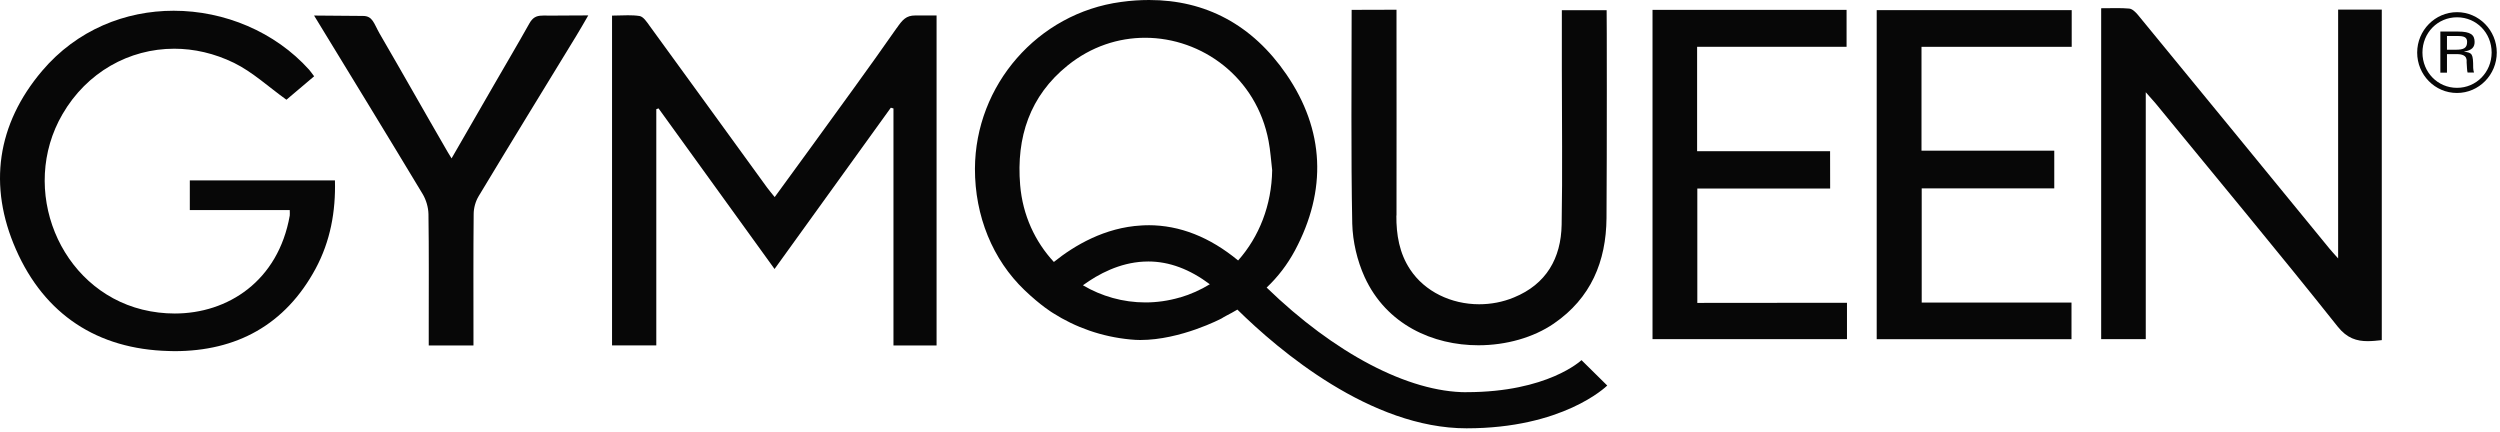
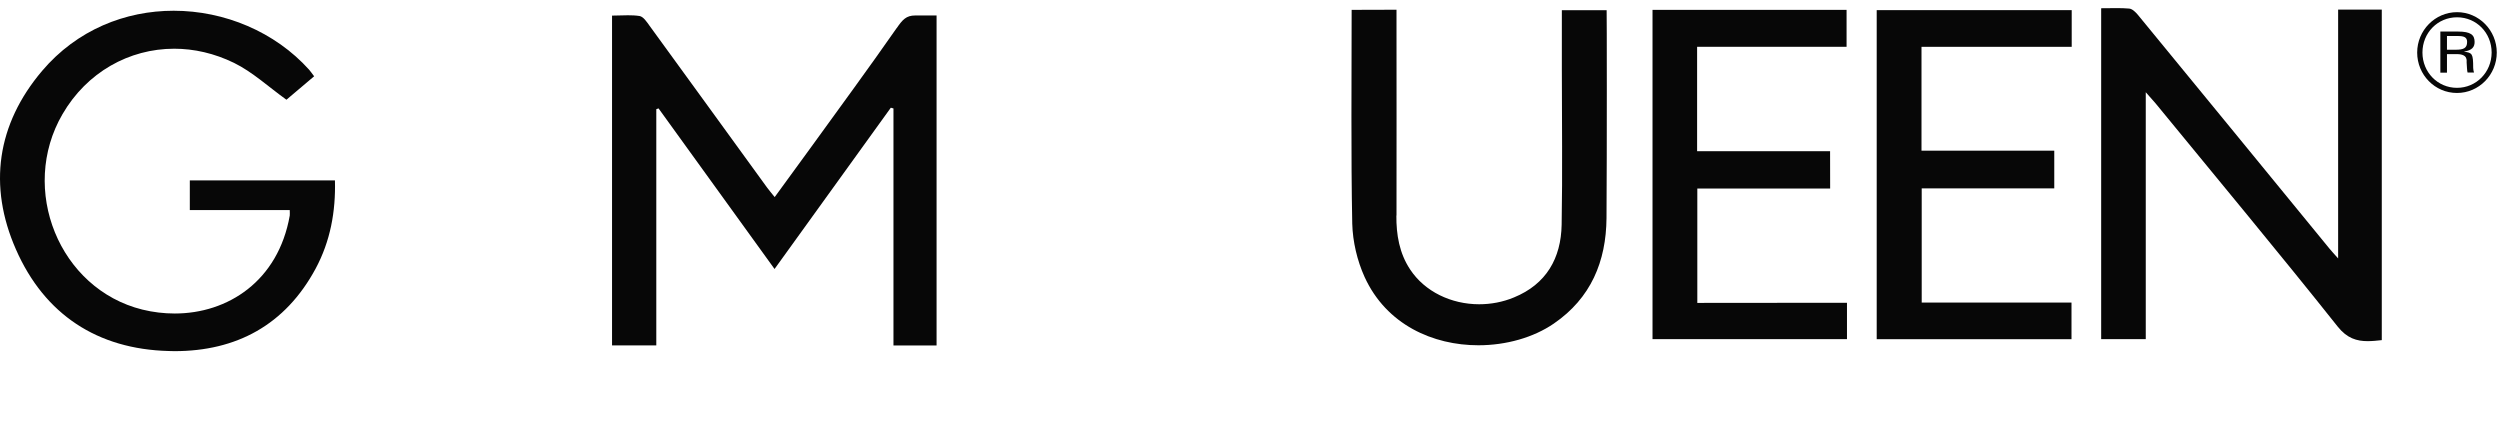
<svg xmlns="http://www.w3.org/2000/svg" fill="none" viewBox="0 0 370 64" height="64" width="370">
  <path fill="#070707" d="M132.703 4.16C128.563 10.1 124.273 15.93 120.033 21.79C118.273 24.22 116.503 26.63 114.653 29.17C114.193 28.59 113.833 28.18 113.513 27.74C107.713 19.76 101.943 11.78 96.132 3.81C95.733 3.25 95.213 2.46 94.653 2.37C94.093 2.28 93.513 2.26 92.933 2.26C92.142 2.26 91.362 2.31 90.582 2.31V51.12H97.132V16.16C97.233 16.13 97.353 16.08 97.463 16.04C103.153 23.92 108.843 31.8 114.633 39.81C120.483 31.69 126.173 23.82 131.843 15.94C131.983 15.98 132.103 16.01 132.233 16.05V51.13H138.613V2.29H135.463C134.123 2.29 133.583 2.9 132.713 4.16" />
-   <path fill="#070707" d="M80.403 2.31H80.272C79.312 2.31 78.793 2.66 78.323 3.51C76.642 6.52 74.873 9.49 73.153 12.48C71.073 16.08 69.002 19.67 66.832 23.44C66.562 23 66.412 22.77 66.282 22.54C62.623 16.23 59.862 11.3 56.193 4.99C55.322 3.47 55.172 2.36 53.722 2.36C53.653 2.36 46.462 2.3 46.483 2.3C51.992 11.33 57.312 20.01 62.562 28.73C63.072 29.59 63.392 30.69 63.413 31.68C63.492 37.13 63.453 42.6 63.453 48.06V51.13H70.073V49.23C70.073 43.38 70.043 37.53 70.103 31.68C70.103 30.78 70.382 29.79 70.843 29.03C75.612 21.11 80.442 13.24 85.263 5.35C85.832 4.43 86.362 3.48 87.062 2.28C85.632 2.28 84.312 2.3 83.052 2.3C82.153 2.3 81.282 2.33 80.403 2.3" />
  <path fill="#070707" d="M206.683 31.89C206.703 22.36 206.683 12.84 206.683 3.31V1.44L200.043 1.46C200.043 11.68 199.933 22.92 200.133 33.11C200.203 35.76 200.863 38.58 201.963 41C205.203 48.08 212.113 51.1 218.803 51.1C222.923 51.1 226.963 49.95 229.963 47.89C235.452 44.13 237.713 38.7 237.763 32.27C237.833 22.52 237.813 1.54 237.783 1.51H231.153V10.19C231.153 17.88 231.263 25.57 231.123 33.26C231.033 38.22 228.853 42.06 224.063 44.02C222.403 44.71 220.653 45.03 218.913 45.03C214.803 45.03 210.863 43.17 208.693 39.87C207.103 37.47 206.643 34.74 206.663 31.9" />
  <path fill="#070707" d="M28.093 26.7V31.09H42.883C42.883 31.48 42.913 31.7 42.883 31.91C41.172 41.6 33.722 46.4 25.863 46.4C24.273 46.4 22.652 46.21 21.073 45.82C8.753 42.77 2.793 27.99 9.253 16.89C12.852 10.69 19.122 7.21 25.782 7.21C28.723 7.21 31.733 7.89 34.642 9.31C37.373 10.65 39.693 12.82 42.392 14.76C43.492 13.81 44.932 12.61 46.492 11.29C46.153 10.85 45.972 10.57 45.752 10.32C40.703 4.71 33.233 1.59 25.703 1.59C18.573 1.59 11.402 4.39 6.223 10.5C-0.467 18.4 -1.777 27.52 2.363 36.92C6.593 46.55 14.422 51.68 24.962 51.95C25.262 51.95 25.543 51.97 25.823 51.97C34.953 51.97 42.203 48.13 46.722 39.74C48.892 35.69 49.693 31.32 49.572 26.7H28.102H28.093Z" />
  <path fill="#070707" d="M277.752 50.2H306.582V44.78H284.412V27.88H304.032V22.3H284.382V6.93H306.612V1.5H277.752V50.2Z" />
  <path fill="#070707" d="M346.043 1.42V38.25C345.403 37.52 345.073 37.18 344.773 36.81C335.323 25.26 325.863 13.71 316.393 2.18C316.053 1.78 315.563 1.3 315.123 1.27C314.543 1.22 313.933 1.2 313.323 1.2C312.563 1.2 311.773 1.22 310.973 1.22V50.19H317.573V13.65C318.233 14.41 318.653 14.86 319.043 15.32C328.033 26.3 337.133 37.21 345.973 48.33C347.363 50.08 348.813 50.49 350.413 50.49C351.083 50.49 351.783 50.42 352.503 50.34V1.42H346.043Z" />
-   <path fill="#070707" d="M217.062 58.05C208.442 58.05 197.502 52.29 187.462 42.56C189.122 40.99 190.522 39.17 191.652 37.07C196.402 28.17 196.062 19.28 190.382 11C185.352 3.67 178.442 0 170.072 0C168.722 0 167.342 0.09 165.912 0.29C153.572 1.95 144.342 12.61 144.292 24.96C144.272 31.99 146.932 38.44 151.612 42.92C154.072 45.28 155.842 46.33 155.842 46.33C159.172 48.45 163.052 49.84 167.282 50.24C167.782 50.29 168.272 50.32 168.762 50.32C174.742 50.32 180.762 47.15 180.792 47.13C181.032 46.98 181.262 46.84 181.502 46.72C182.062 46.43 182.602 46.14 183.132 45.82C189.302 51.89 202.862 63.39 217.052 63.39C231.242 63.39 237.602 57.32 237.872 57.06L234.062 53.3C234.012 53.34 229.062 58.04 217.052 58.04M174.632 44.02C172.932 44.52 171.202 44.76 169.522 44.76C166.212 44.76 163.032 43.85 160.272 42.22C162.602 40.52 165.702 38.91 169.232 38.72C169.472 38.7 169.722 38.7 169.962 38.7C173.042 38.7 176.082 39.84 179.052 42.07C177.692 42.9 176.232 43.56 174.642 44.03M169.962 33.34C169.622 33.34 169.272 33.34 168.912 33.37C163.522 33.67 159.032 36.31 155.972 38.77C153.202 35.78 151.352 31.86 150.982 27.38C150.392 20.32 152.412 14.19 158.022 9.68C161.512 6.87 165.532 5.59 169.472 5.59C177.902 5.59 185.982 11.45 187.752 20.88C188.022 22.3 188.112 23.75 188.282 25.19C188.202 30.38 186.352 35.05 183.242 38.55C179.052 35.09 174.612 33.33 169.962 33.33" />
  <path fill="#070707" d="M251.203 27.9H270.862L270.853 22.38H251.172V6.93H273.293V1.46H244.573V50.19H273.353V44.81L251.203 44.83V27.9Z" />
  <path fill="#070707" d="M357.742 7.78C357.742 4.49 360.392 1.8 363.642 1.8C366.892 1.8 369.522 4.5 369.522 7.78C369.522 11.06 366.892 13.76 363.632 13.76C360.372 13.76 357.742 11.08 357.742 7.78ZM368.762 7.78C368.762 4.86 366.512 2.56 363.642 2.56C360.772 2.56 358.522 4.86 358.522 7.78C358.522 10.68 360.772 13 363.632 13C366.492 13 368.752 10.69 368.762 7.78ZM362.152 8.02V10.75H361.172V4.67H363.792C365.672 4.67 366.242 5.17 366.242 6.21C366.242 6.96 365.862 7.45 364.692 7.63V7.65C365.882 7.82 366.032 7.91 366.032 10.05C366.032 10.29 366.092 10.51 366.152 10.74H365.202C365.122 10.58 365.092 9.58 365.062 9.25C365.042 9 365.302 8.01 363.622 8.01H362.142L362.152 8.02ZM362.152 7.36H363.422C364.582 7.36 365.132 7.15 365.132 6.2C365.132 5.5 364.652 5.33 363.742 5.33H362.152V7.36Z" />
</svg>